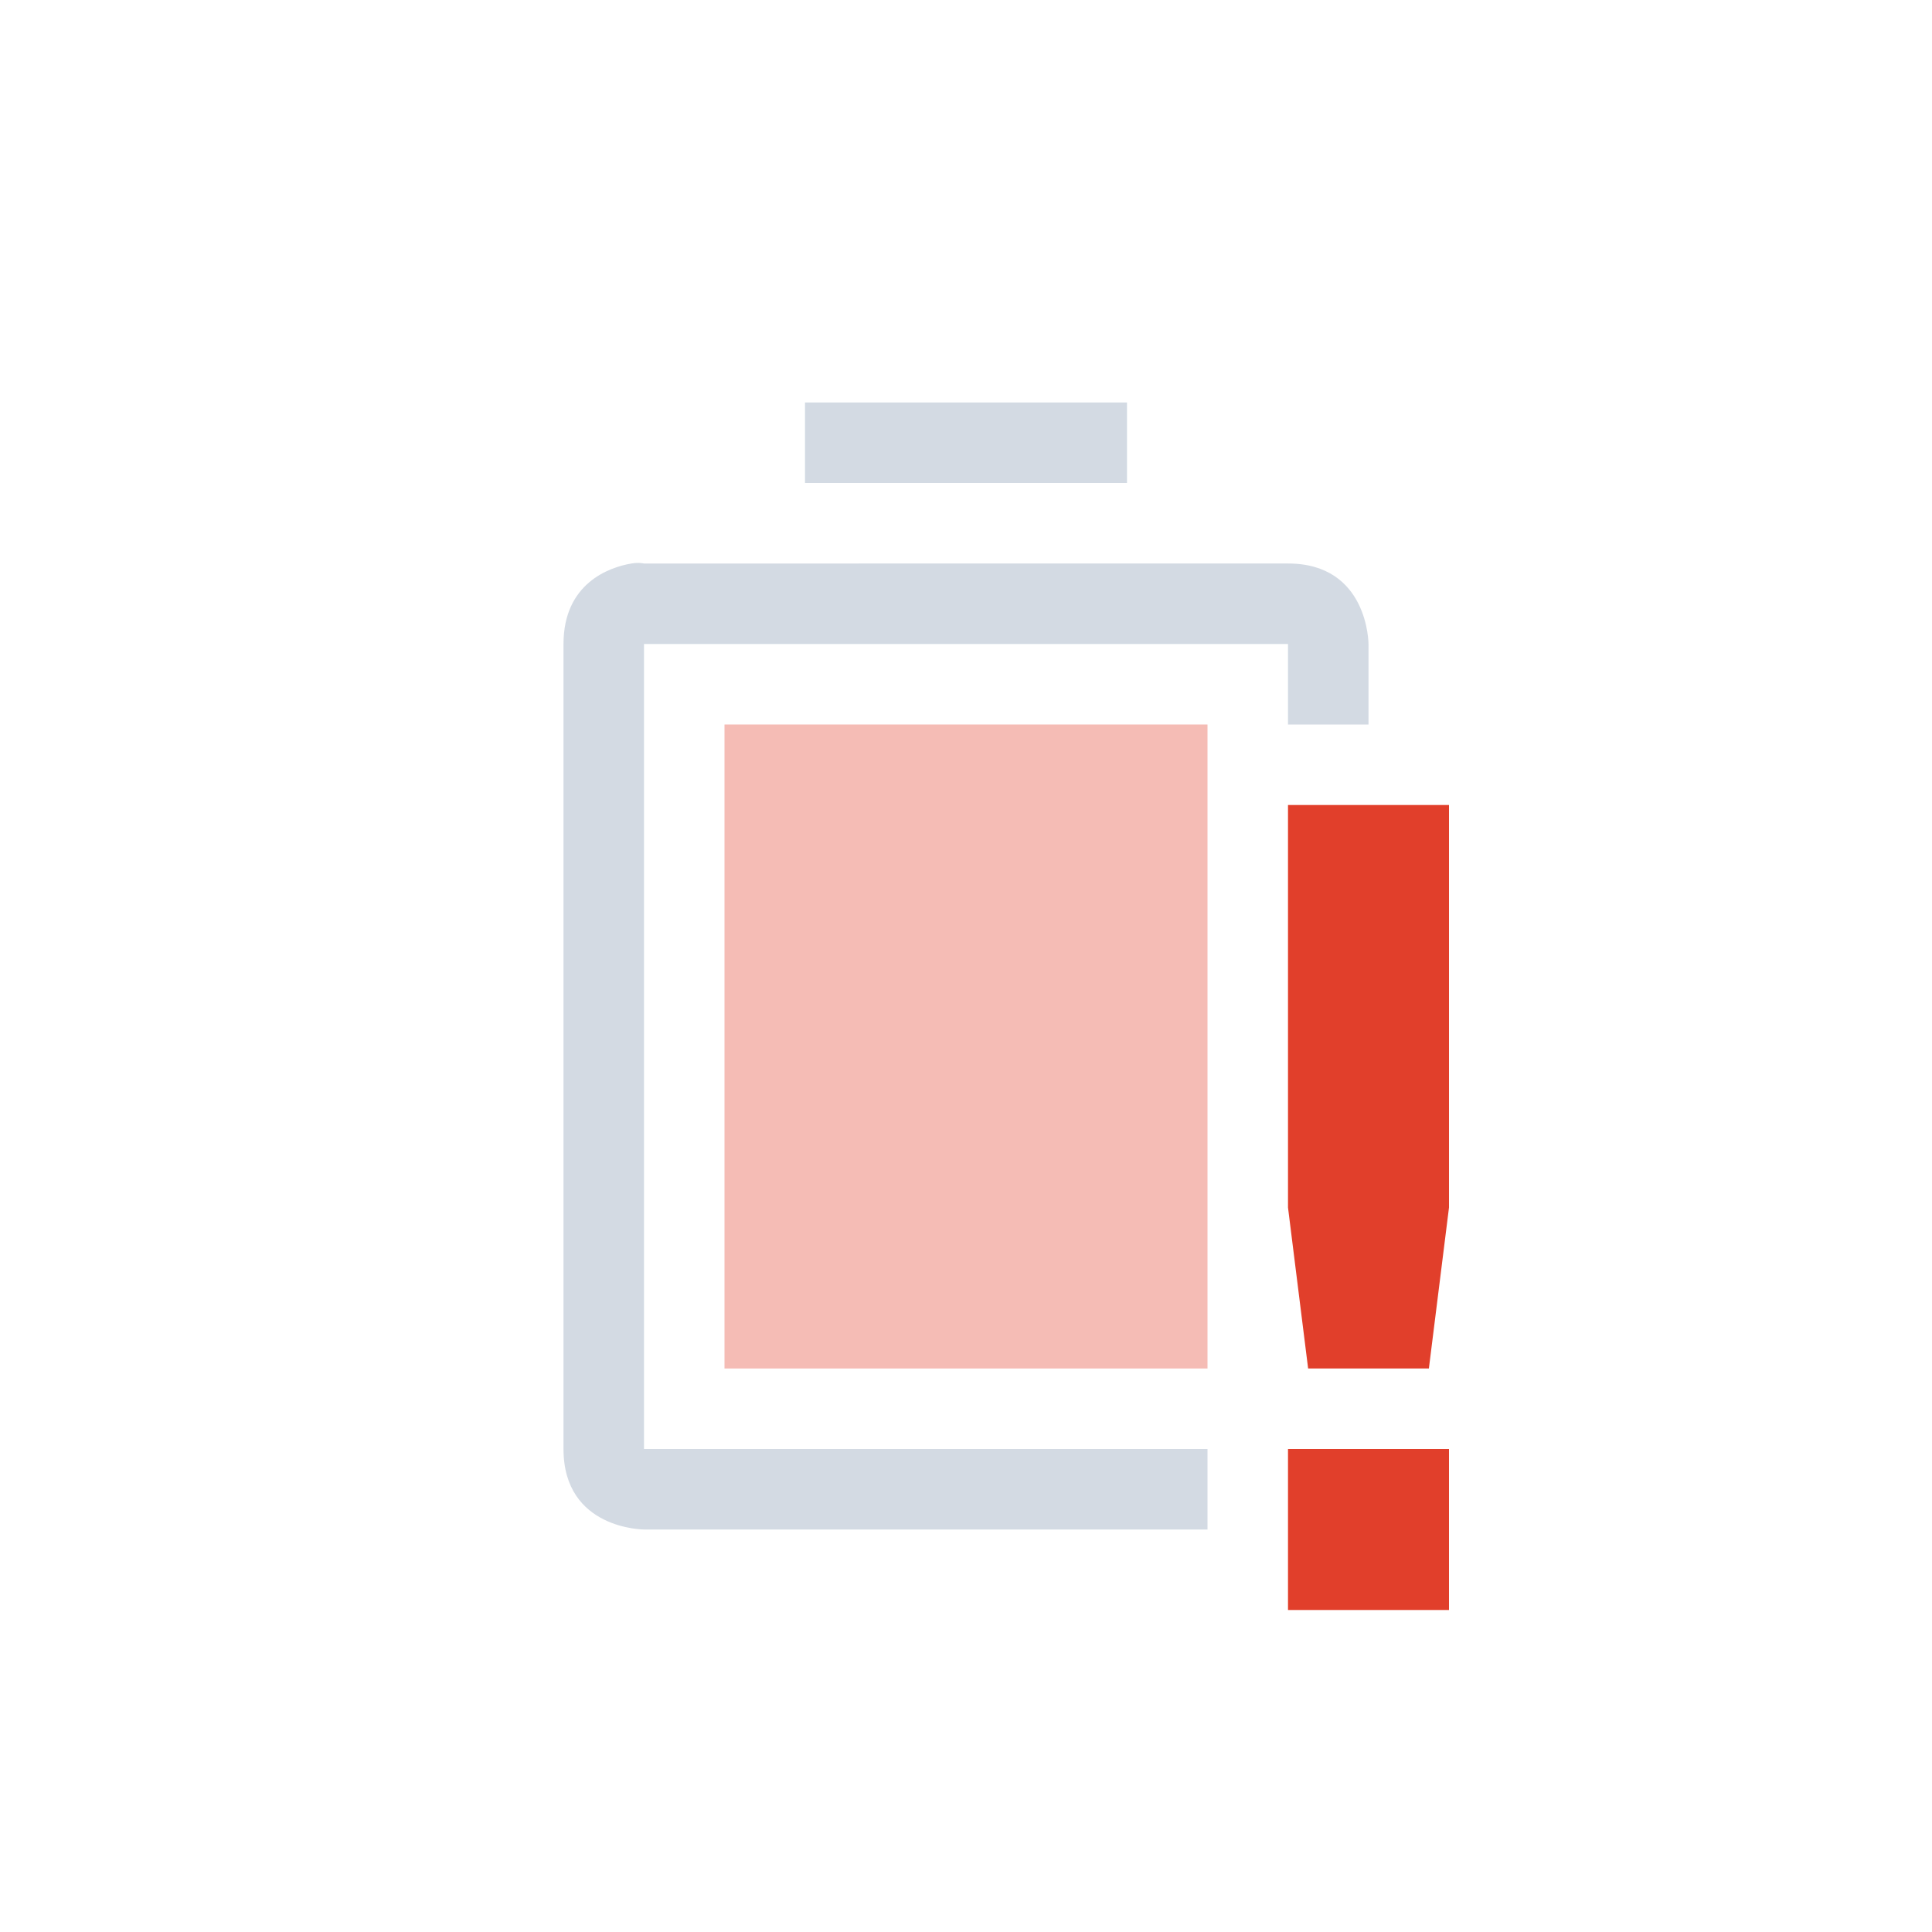
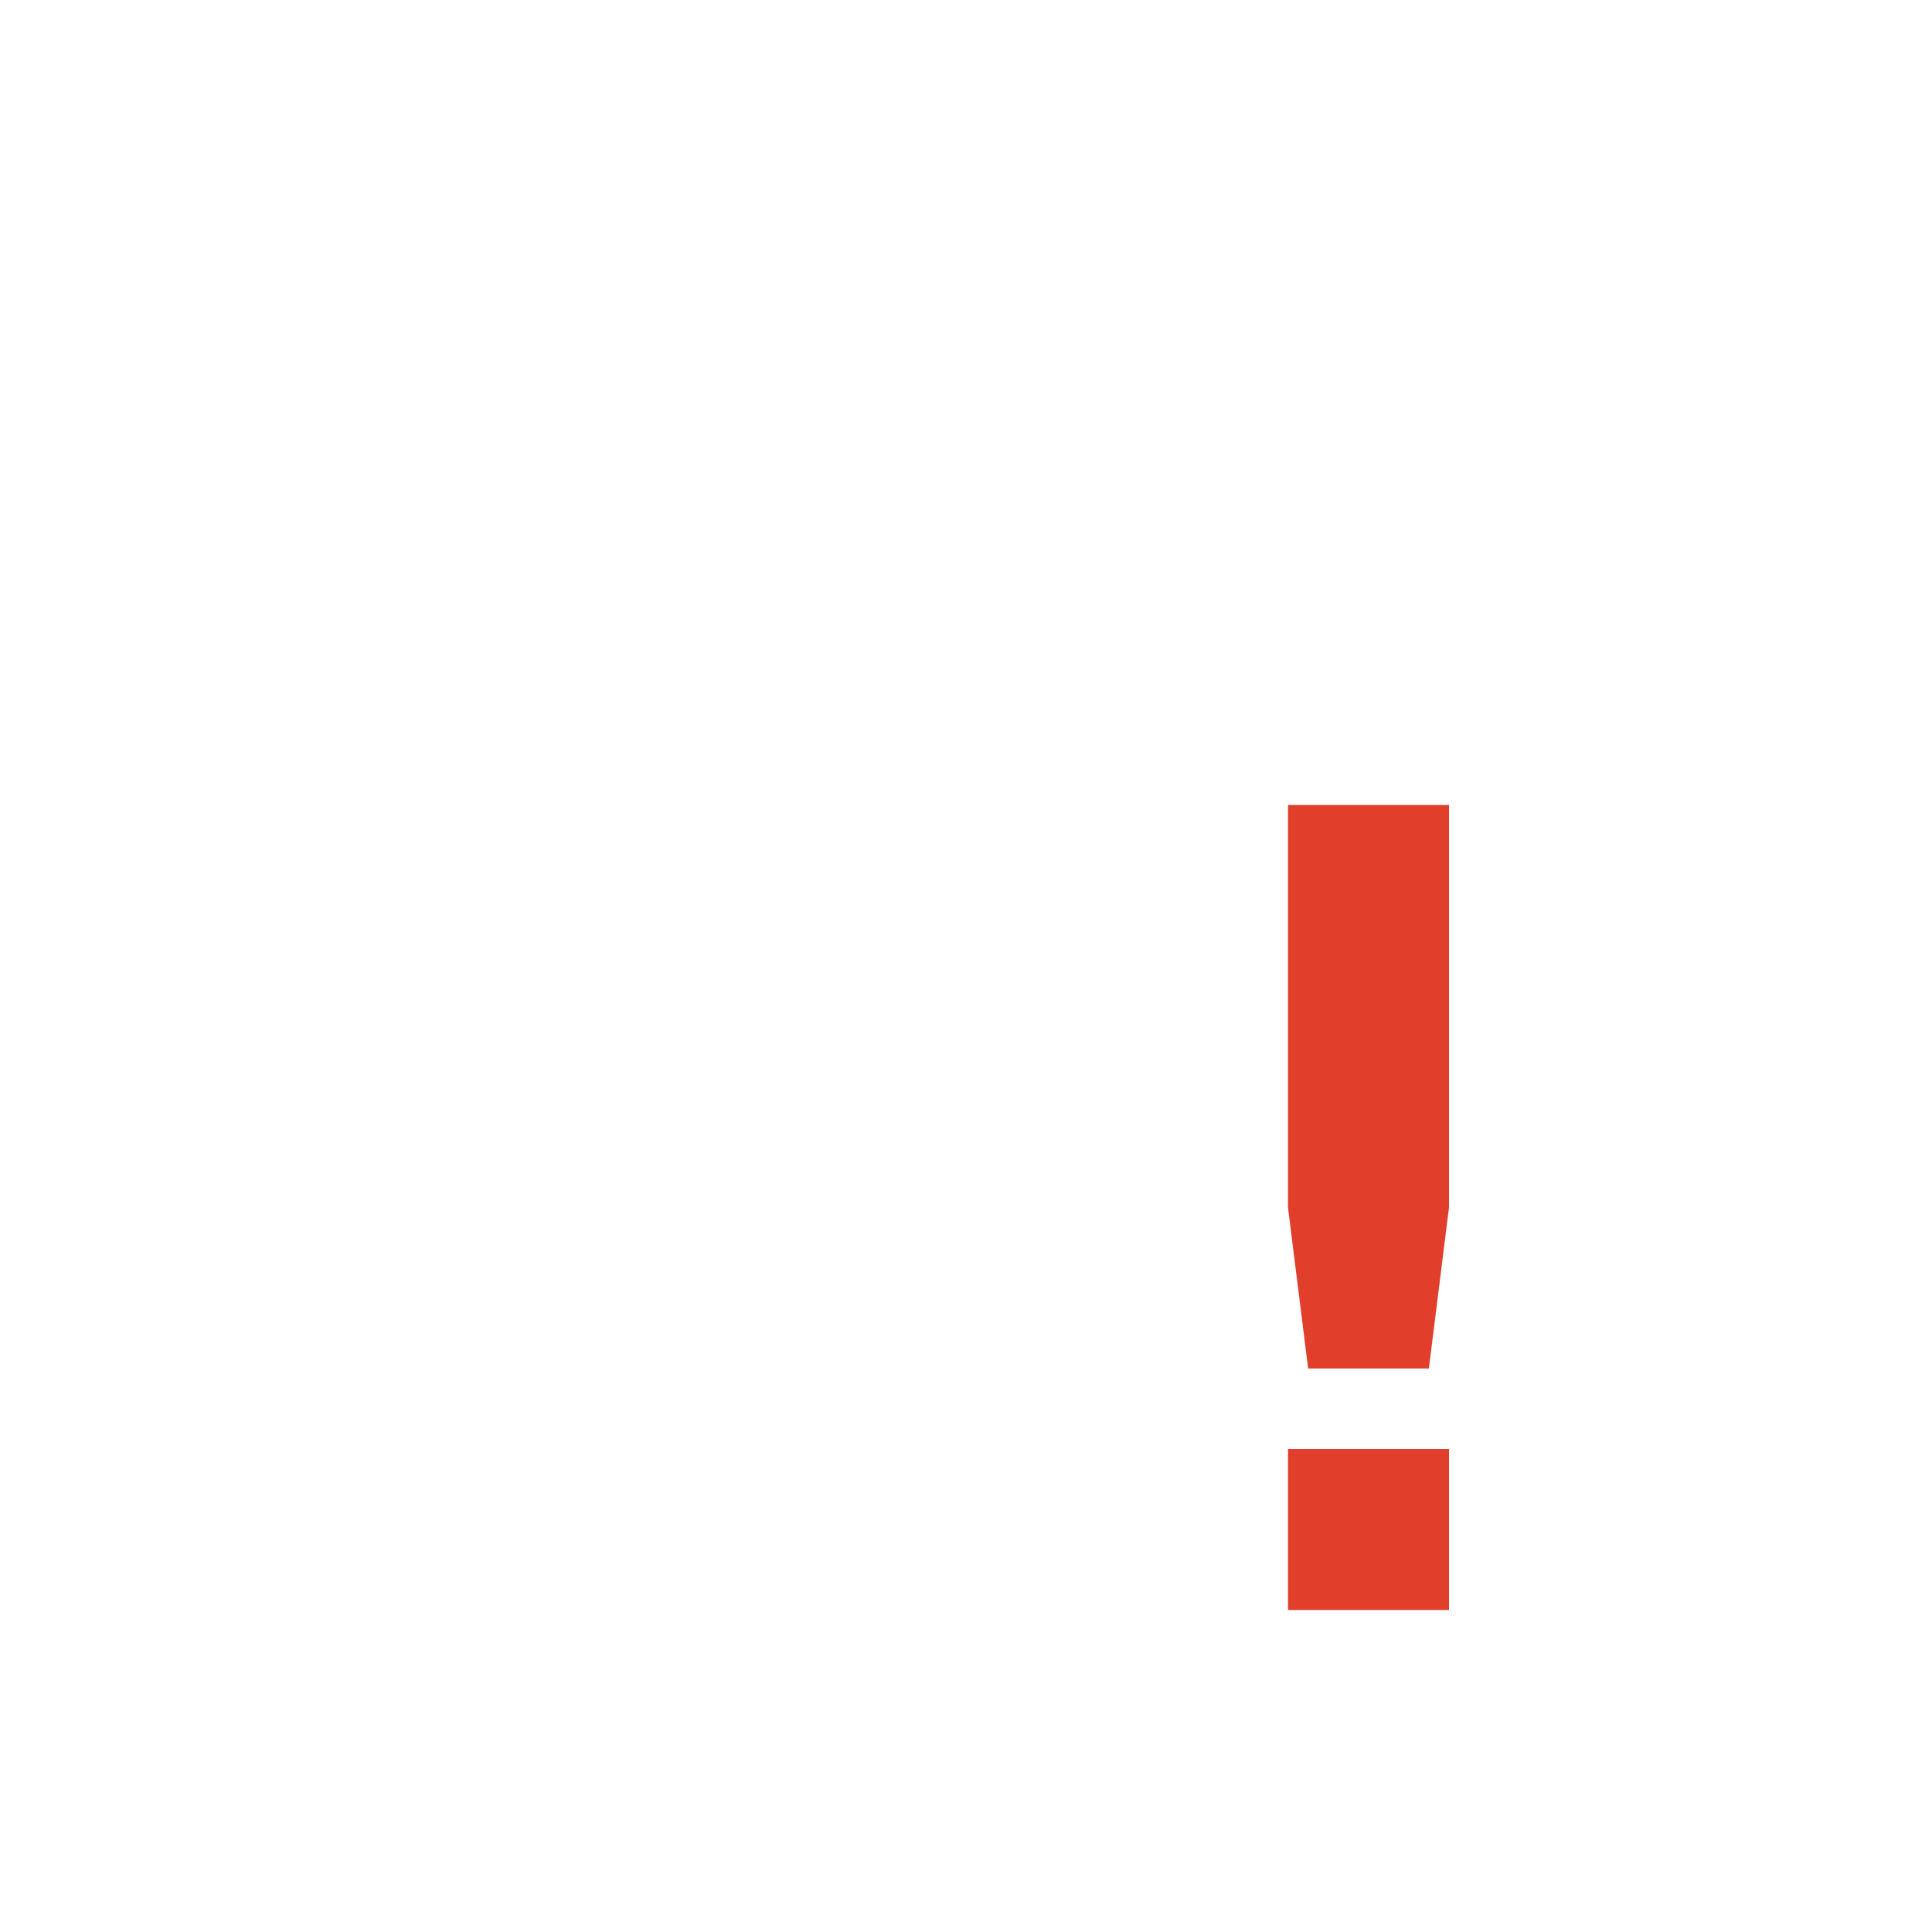
<svg xmlns="http://www.w3.org/2000/svg" height="24" width="24">
-   <path class="error" d="M9 9v8h6V9z" opacity=".35" fill="#e13f2b" />
-   <path d="M10 5v1h4V5zM7.844 7C7.562 7.047 7 7.25 7 8v10c0 1 1 1 1 1h7v-1H8V8h8v1h1V8s0-1-1-1H8s-.063-.016-.156 0z" fill="#d3dae3" />
  <path class="error" d="M16 10v5l.25 2h1.5l.25-2v-5zm0 8v2h2v-2z" fill="#e13f2b" />
</svg>